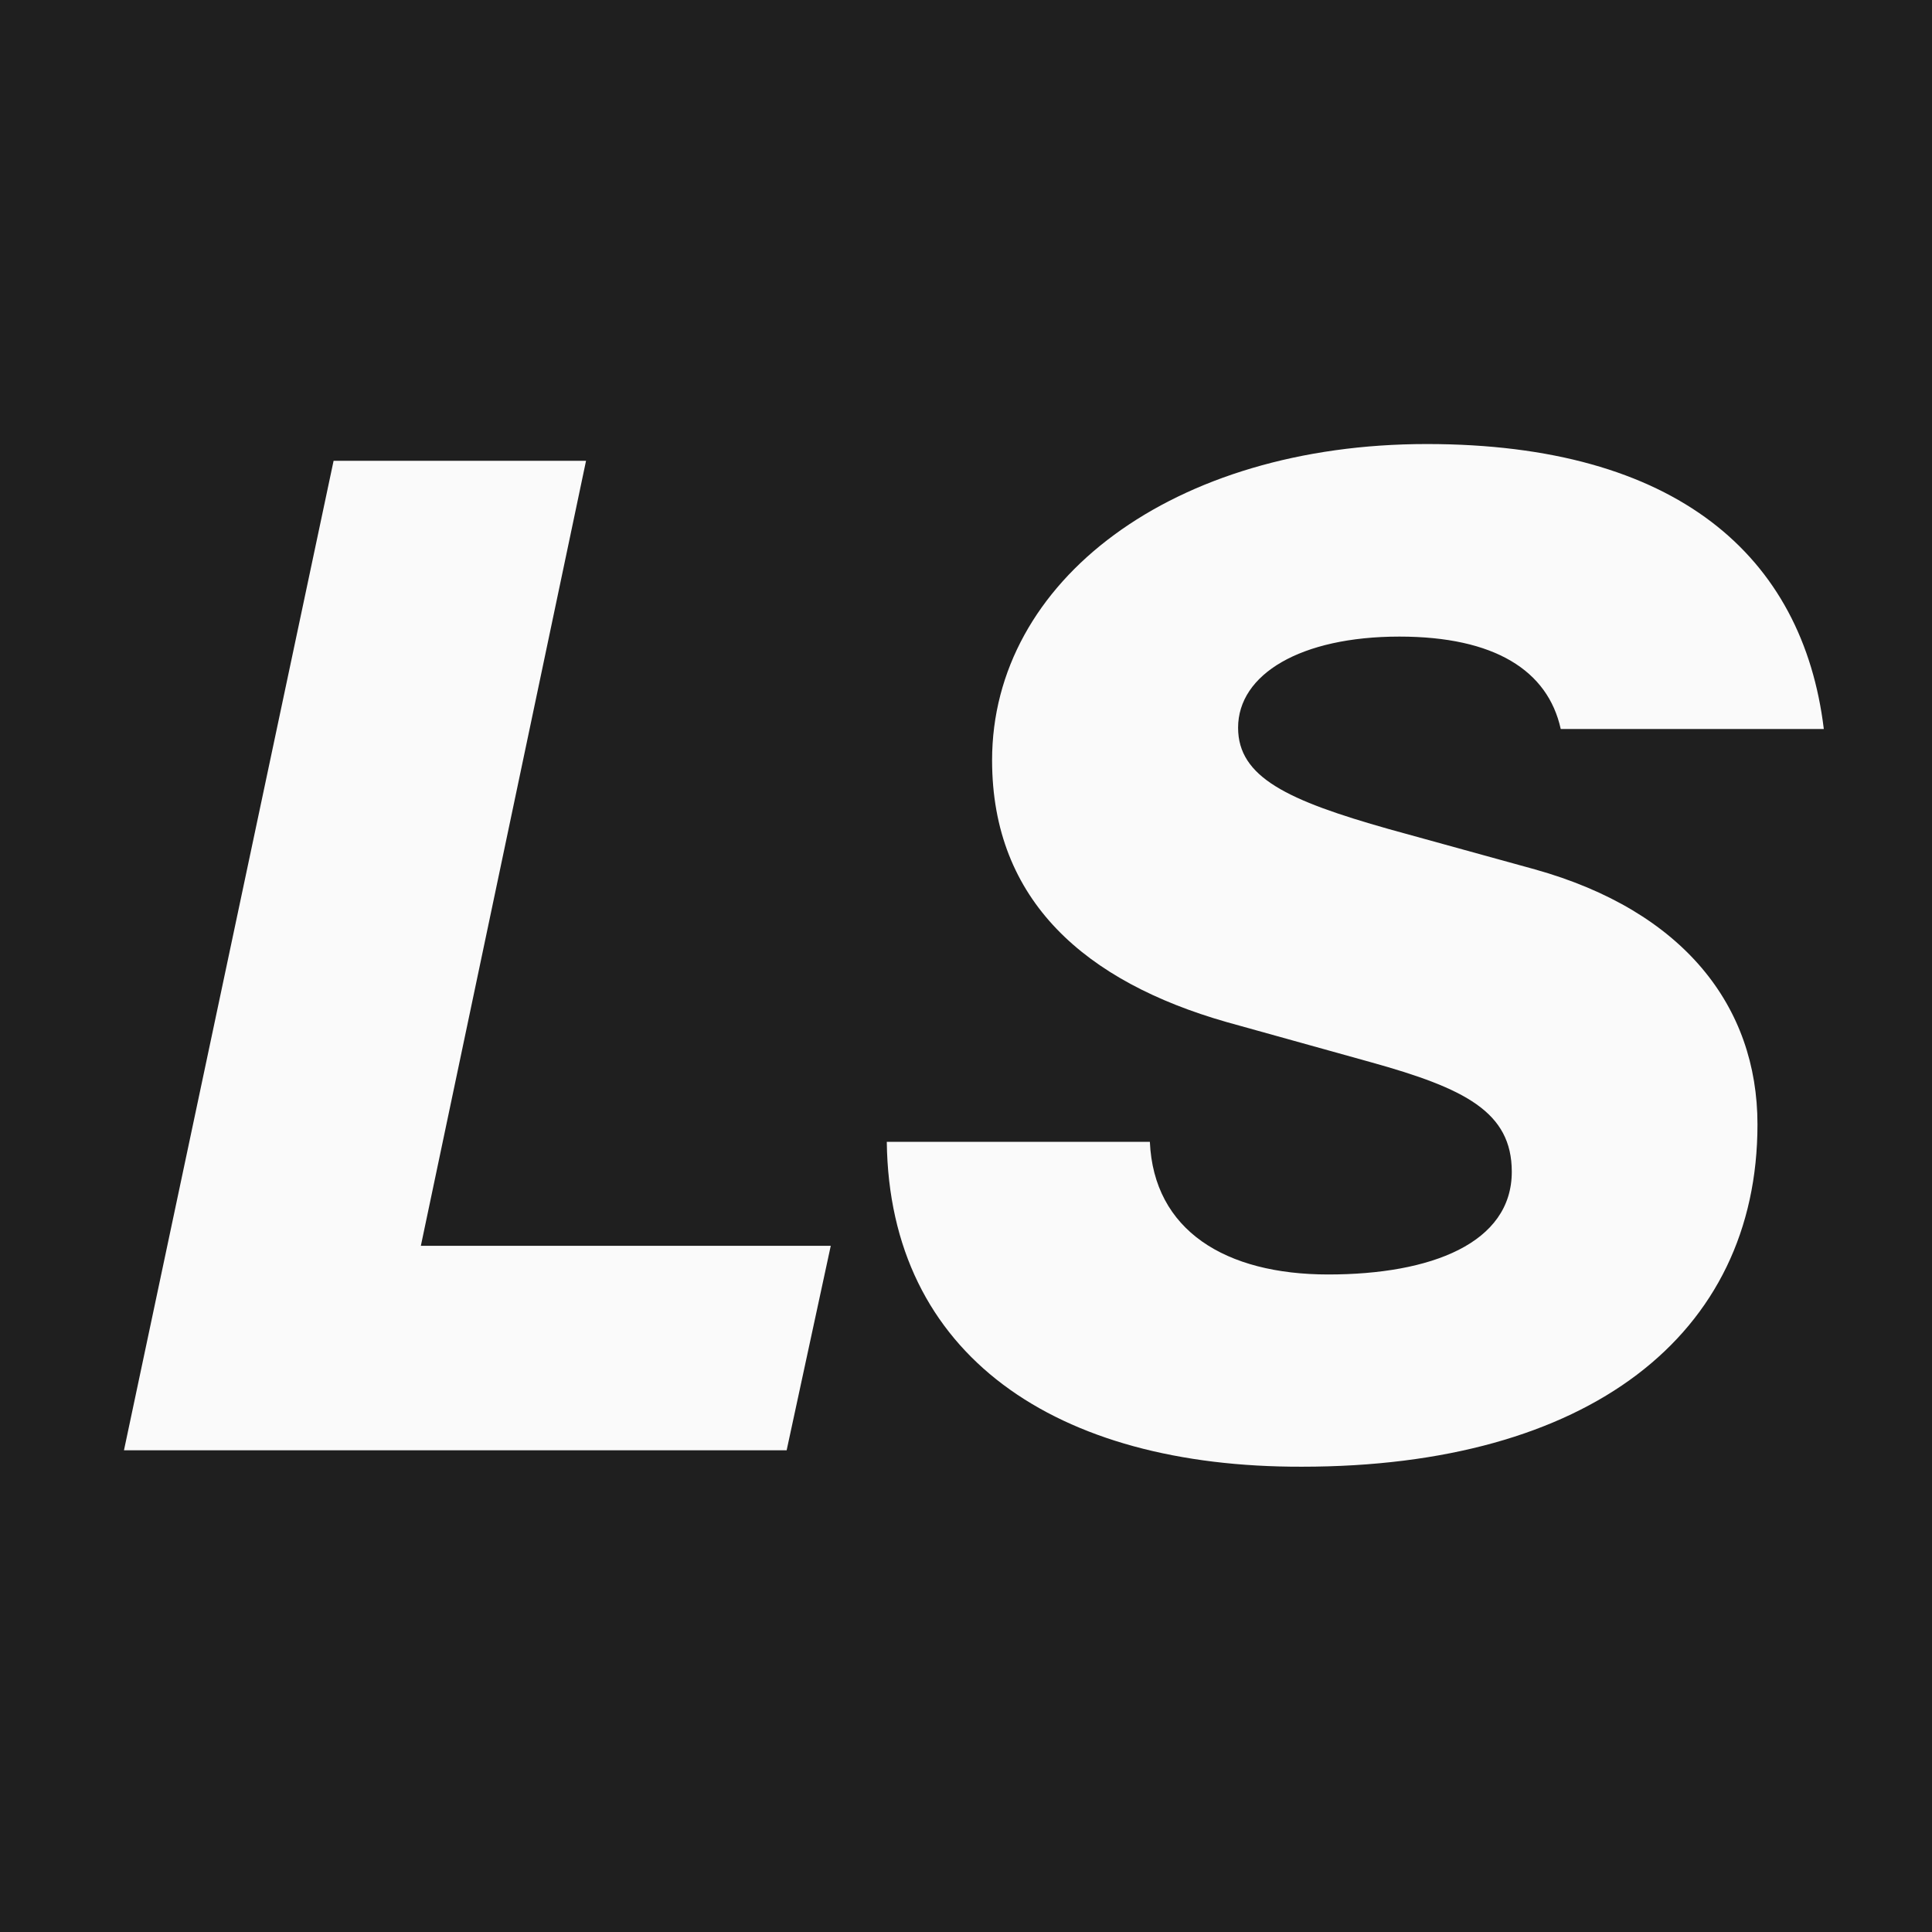
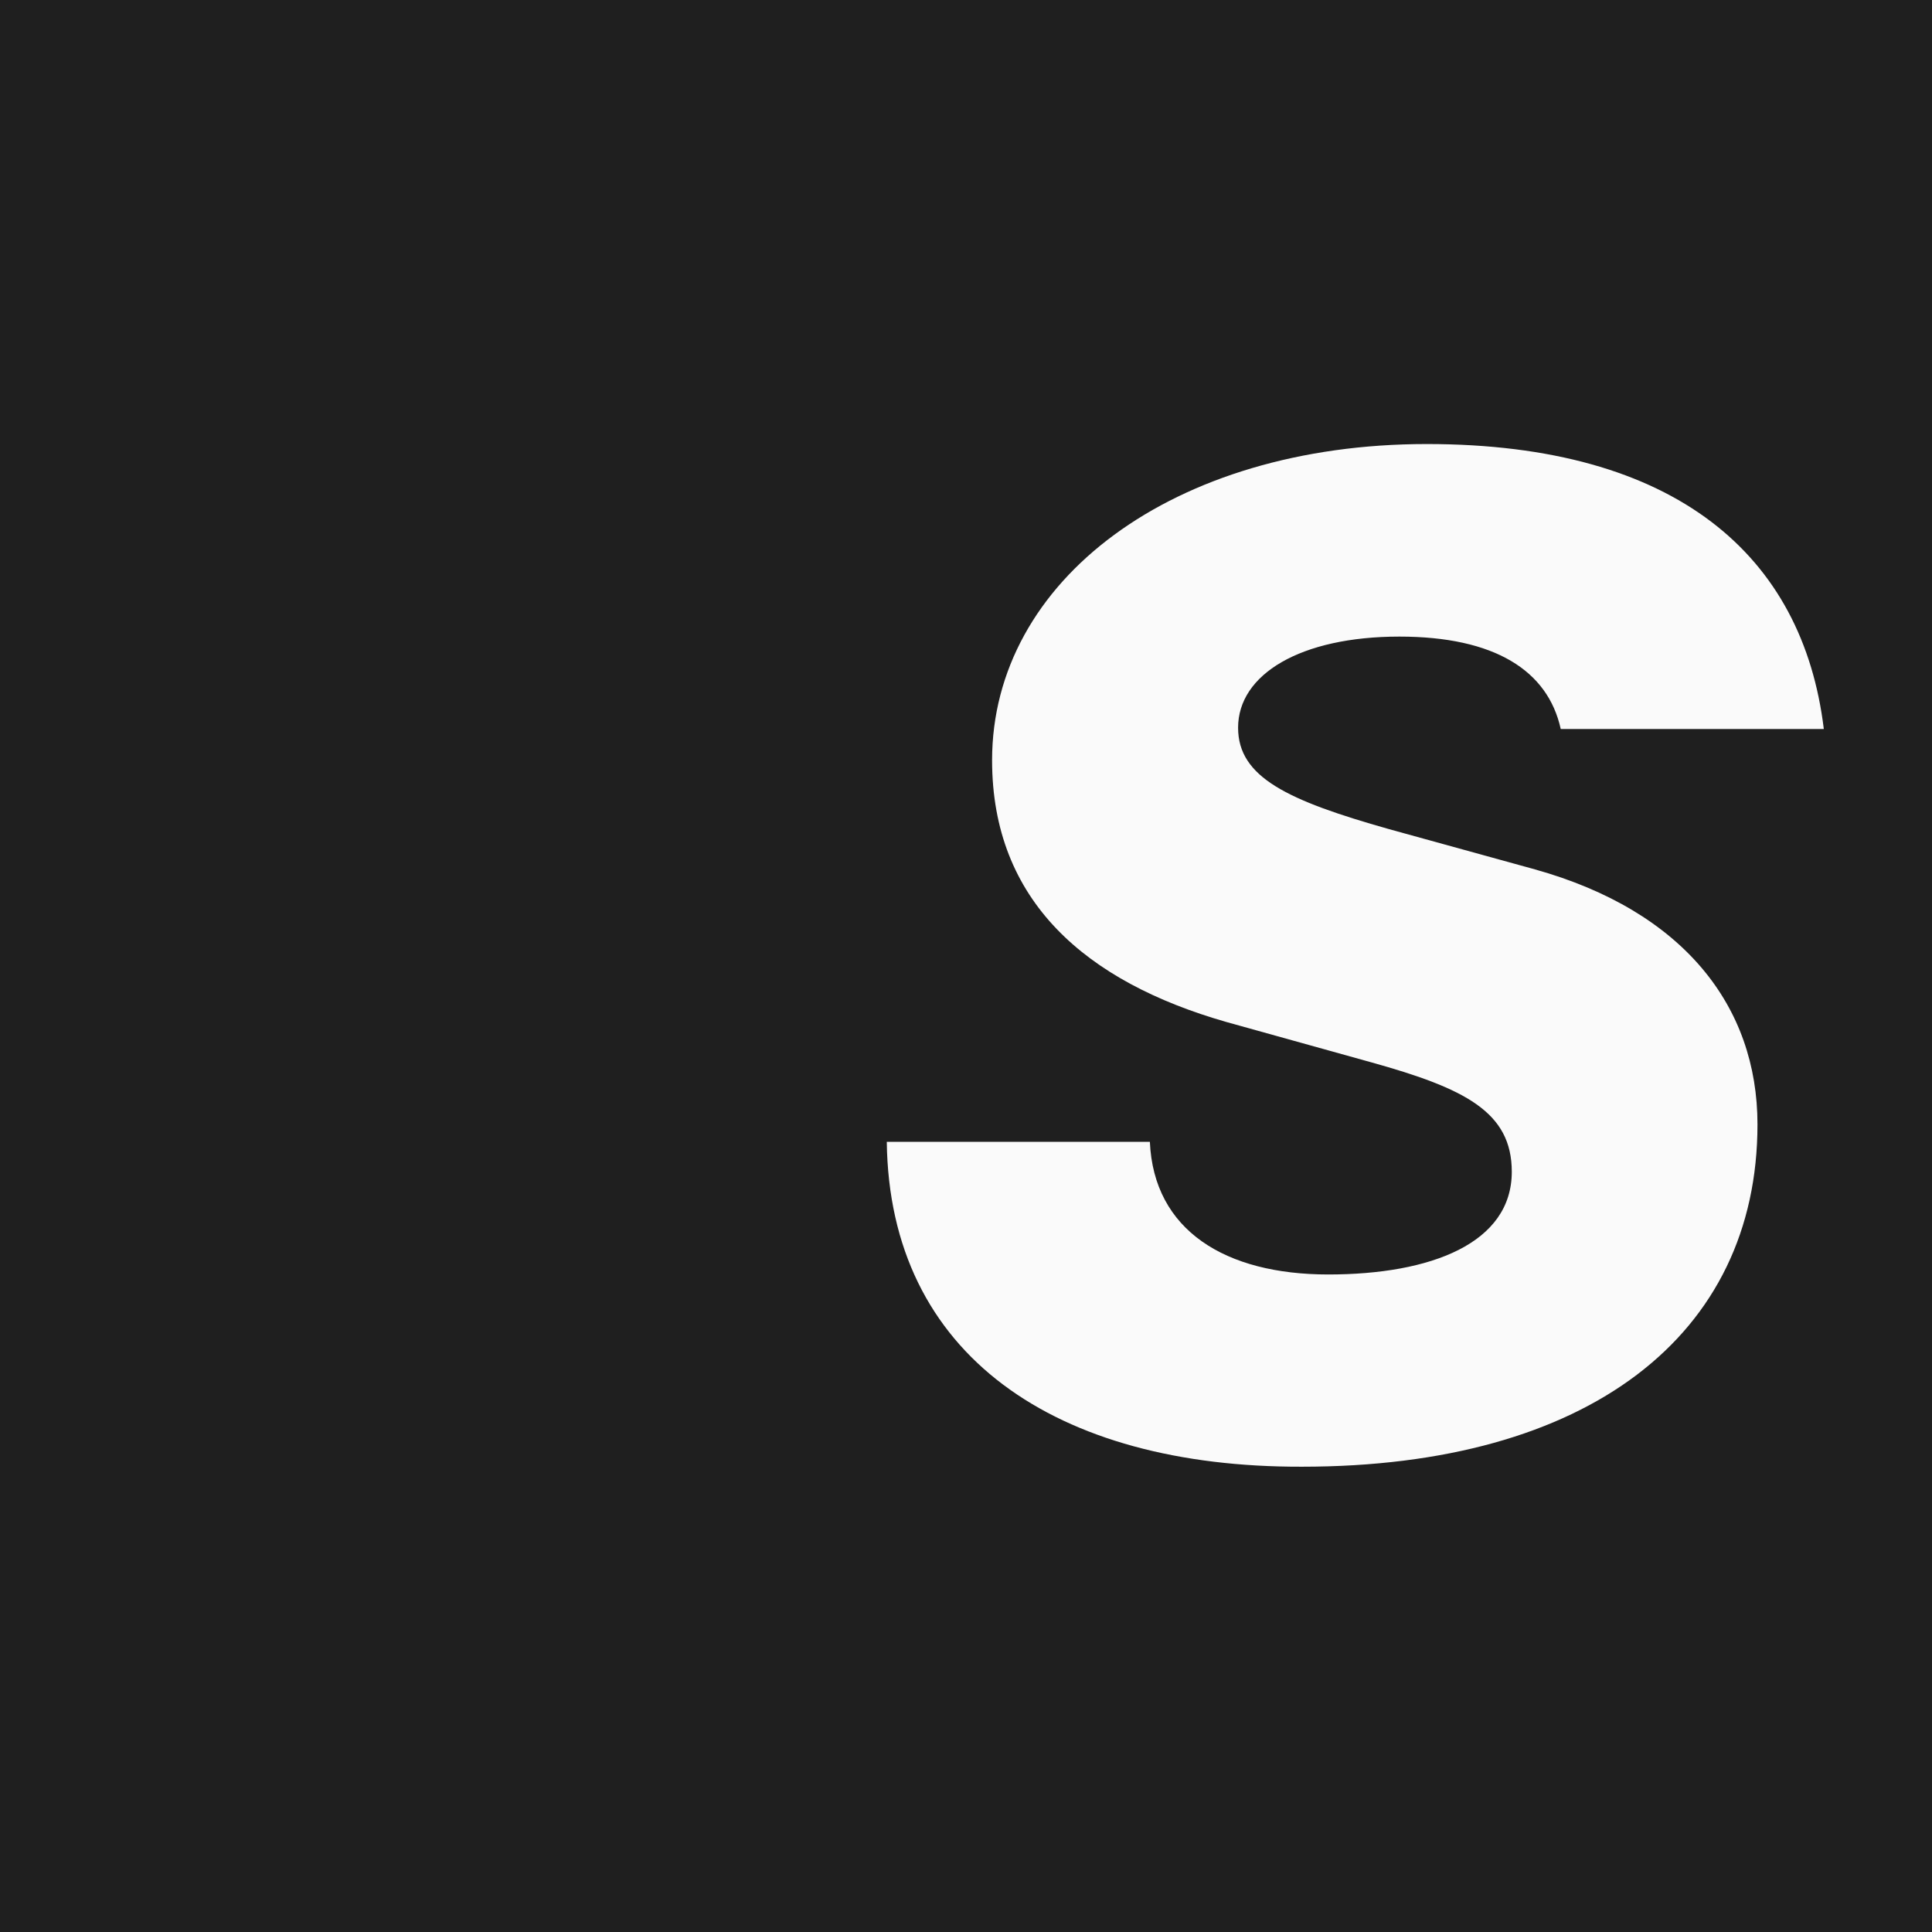
<svg xmlns="http://www.w3.org/2000/svg" version="1.1" id="Ebene_1" x="0px" y="0px" viewBox="0 0 60 60" style="enable-background:new 0 0 60 60;" xml:space="preserve">
  <style type="text/css">
	.st0{fill:#1F1F1F;}
	.st1{fill:#FAFAFA;}
</style>
  <rect class="st0" width="60" height="60" />
-   <path class="st1" d="M13.07,38.69H25.8l-1.37,6.35H3.85l6.51-30.73h7.84L13.07,38.69z" />
  <path class="st1" d="M27.54,35.46h8.17c0.12,2.75,2.34,4.12,5.54,4.12c3.19,0,5.7-0.97,5.7-3.19c0-1.86-1.46-2.59-4.37-3.4  l-4.49-1.25c-4.37-1.25-7.28-3.76-7.28-8.13c0-5.58,5.62-9.82,13.5-9.82c7.76,0,11.68,3.48,12.33,8.85h-8.17  c-0.4-1.82-2.06-2.87-5.01-2.87c-3.07,0-5.01,1.17-5.01,2.83c0,1.54,1.54,2.26,4.69,3.15L47.67,27c4.61,1.29,6.91,4.25,6.91,7.92  c0,6.55-5.26,10.63-14.15,10.63C32.79,45.57,27.62,42.09,27.54,35.46z" />
</svg>